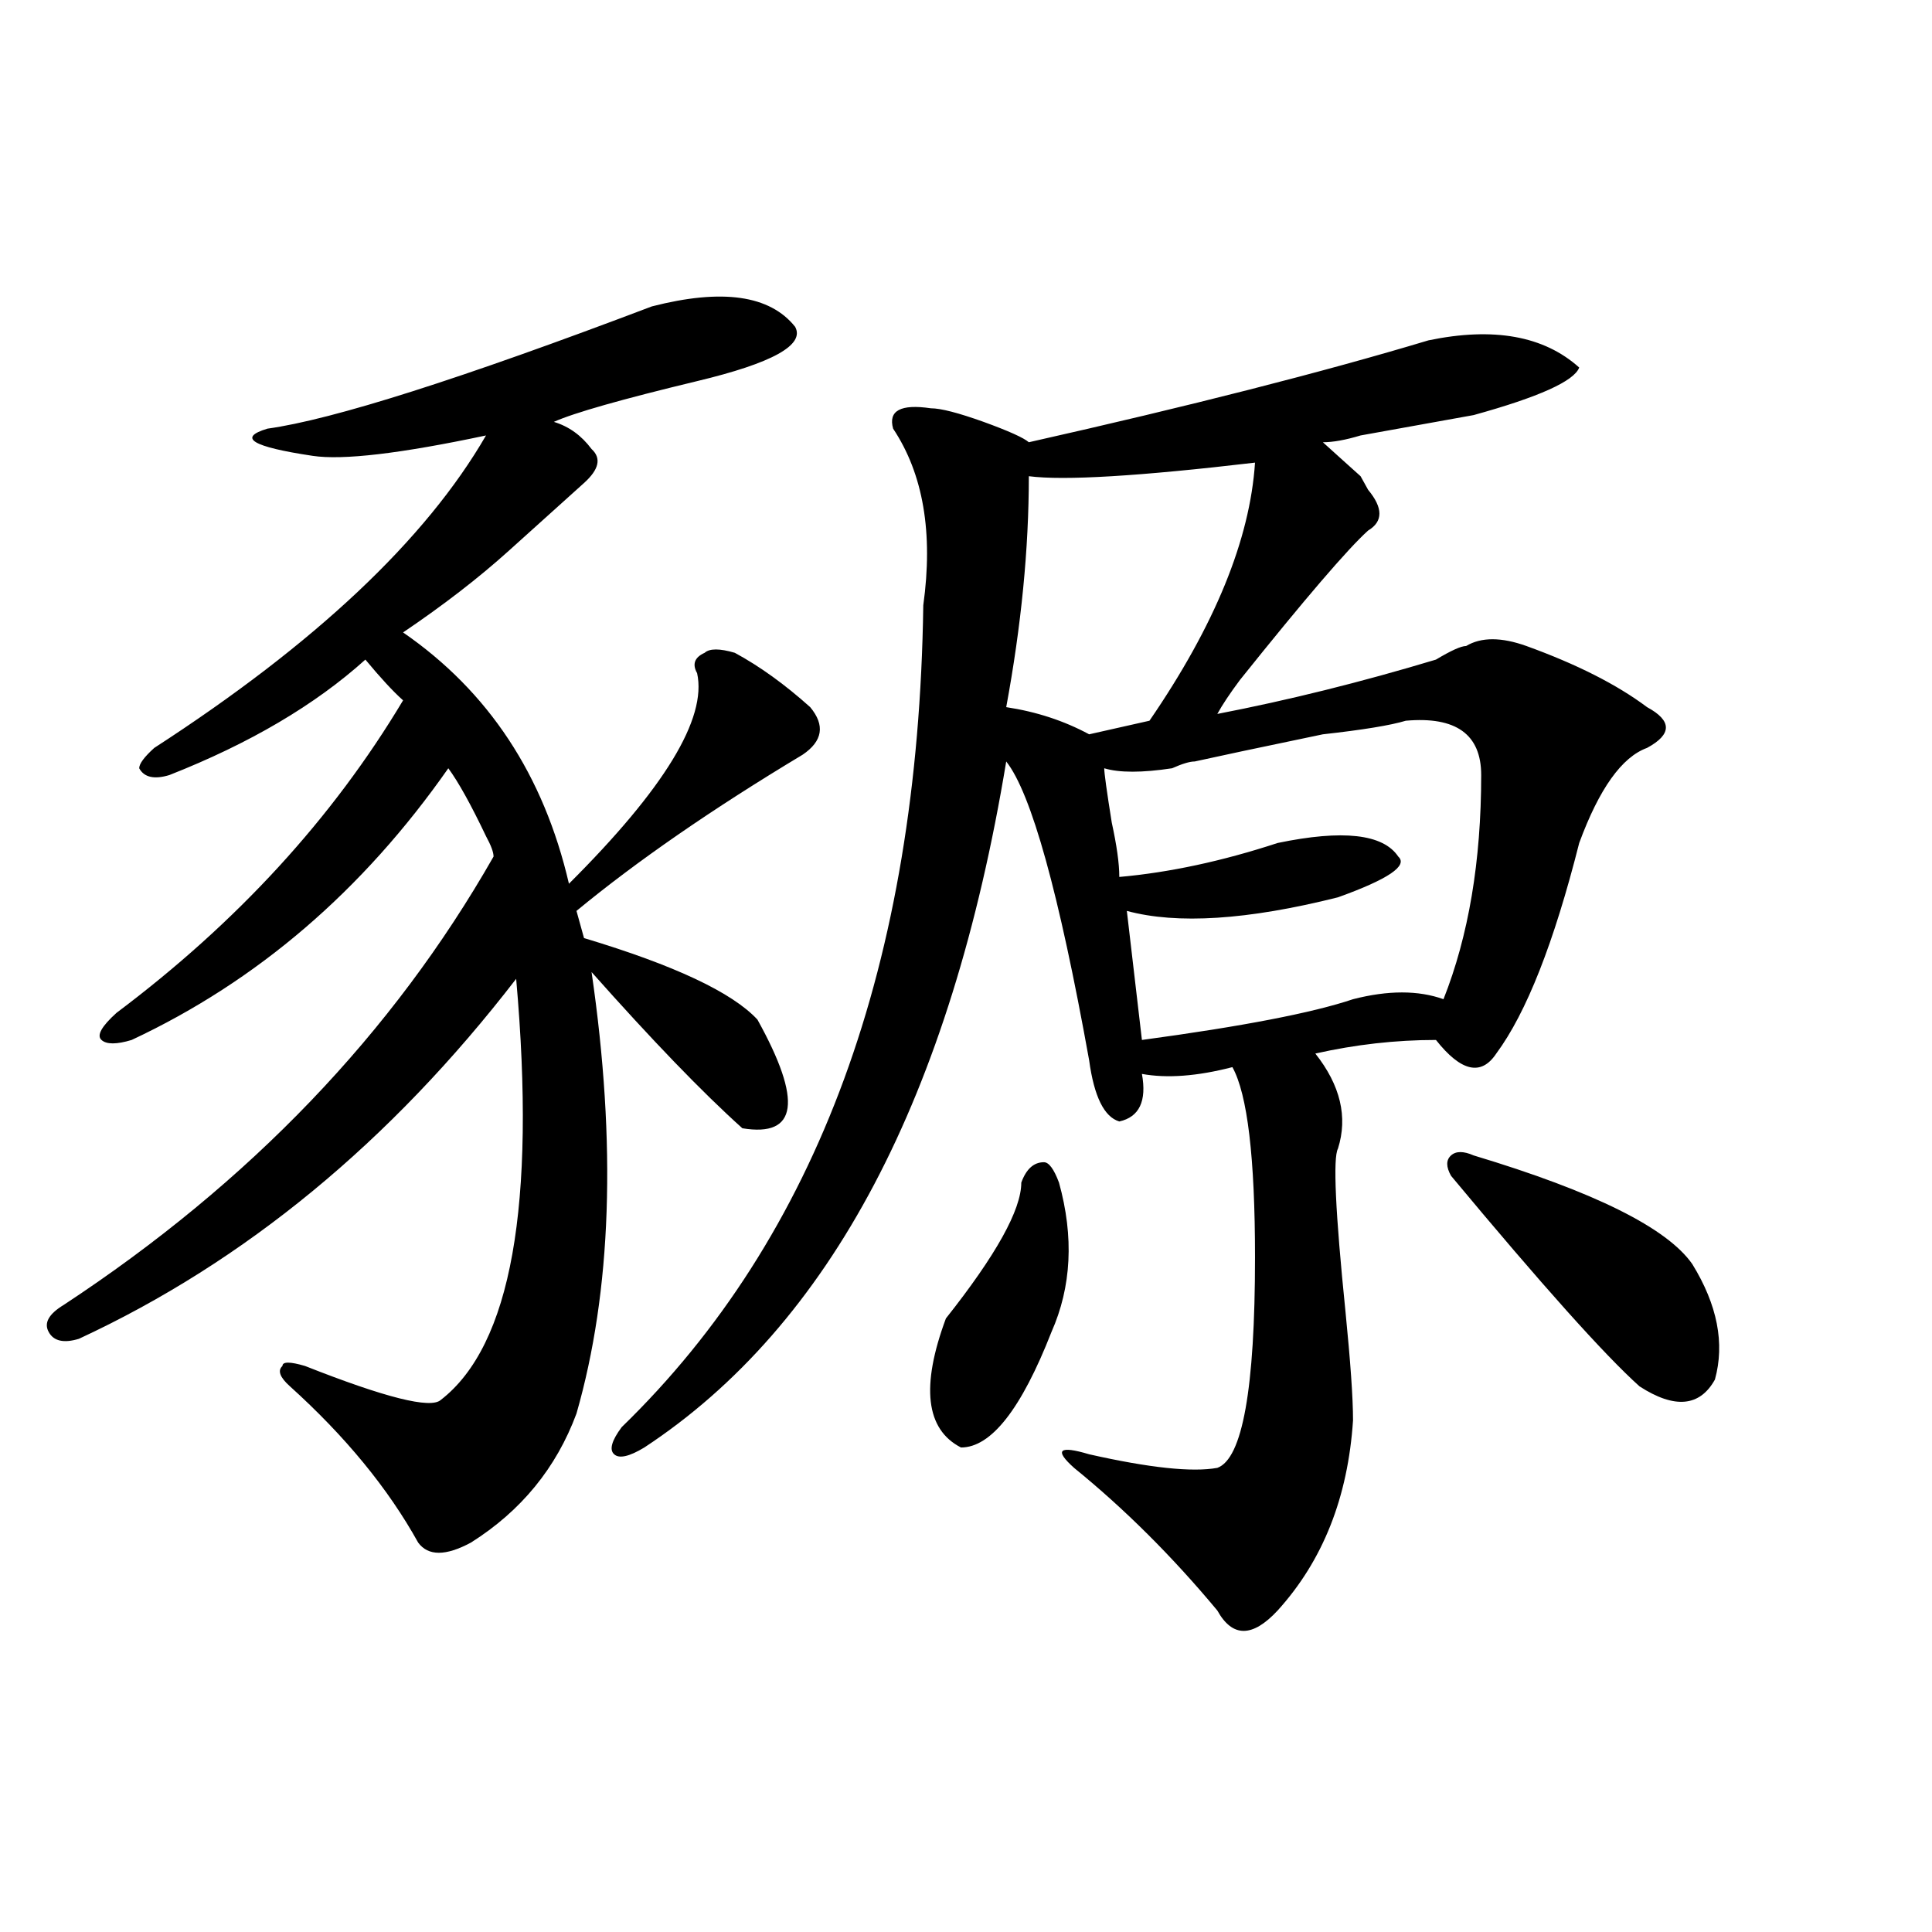
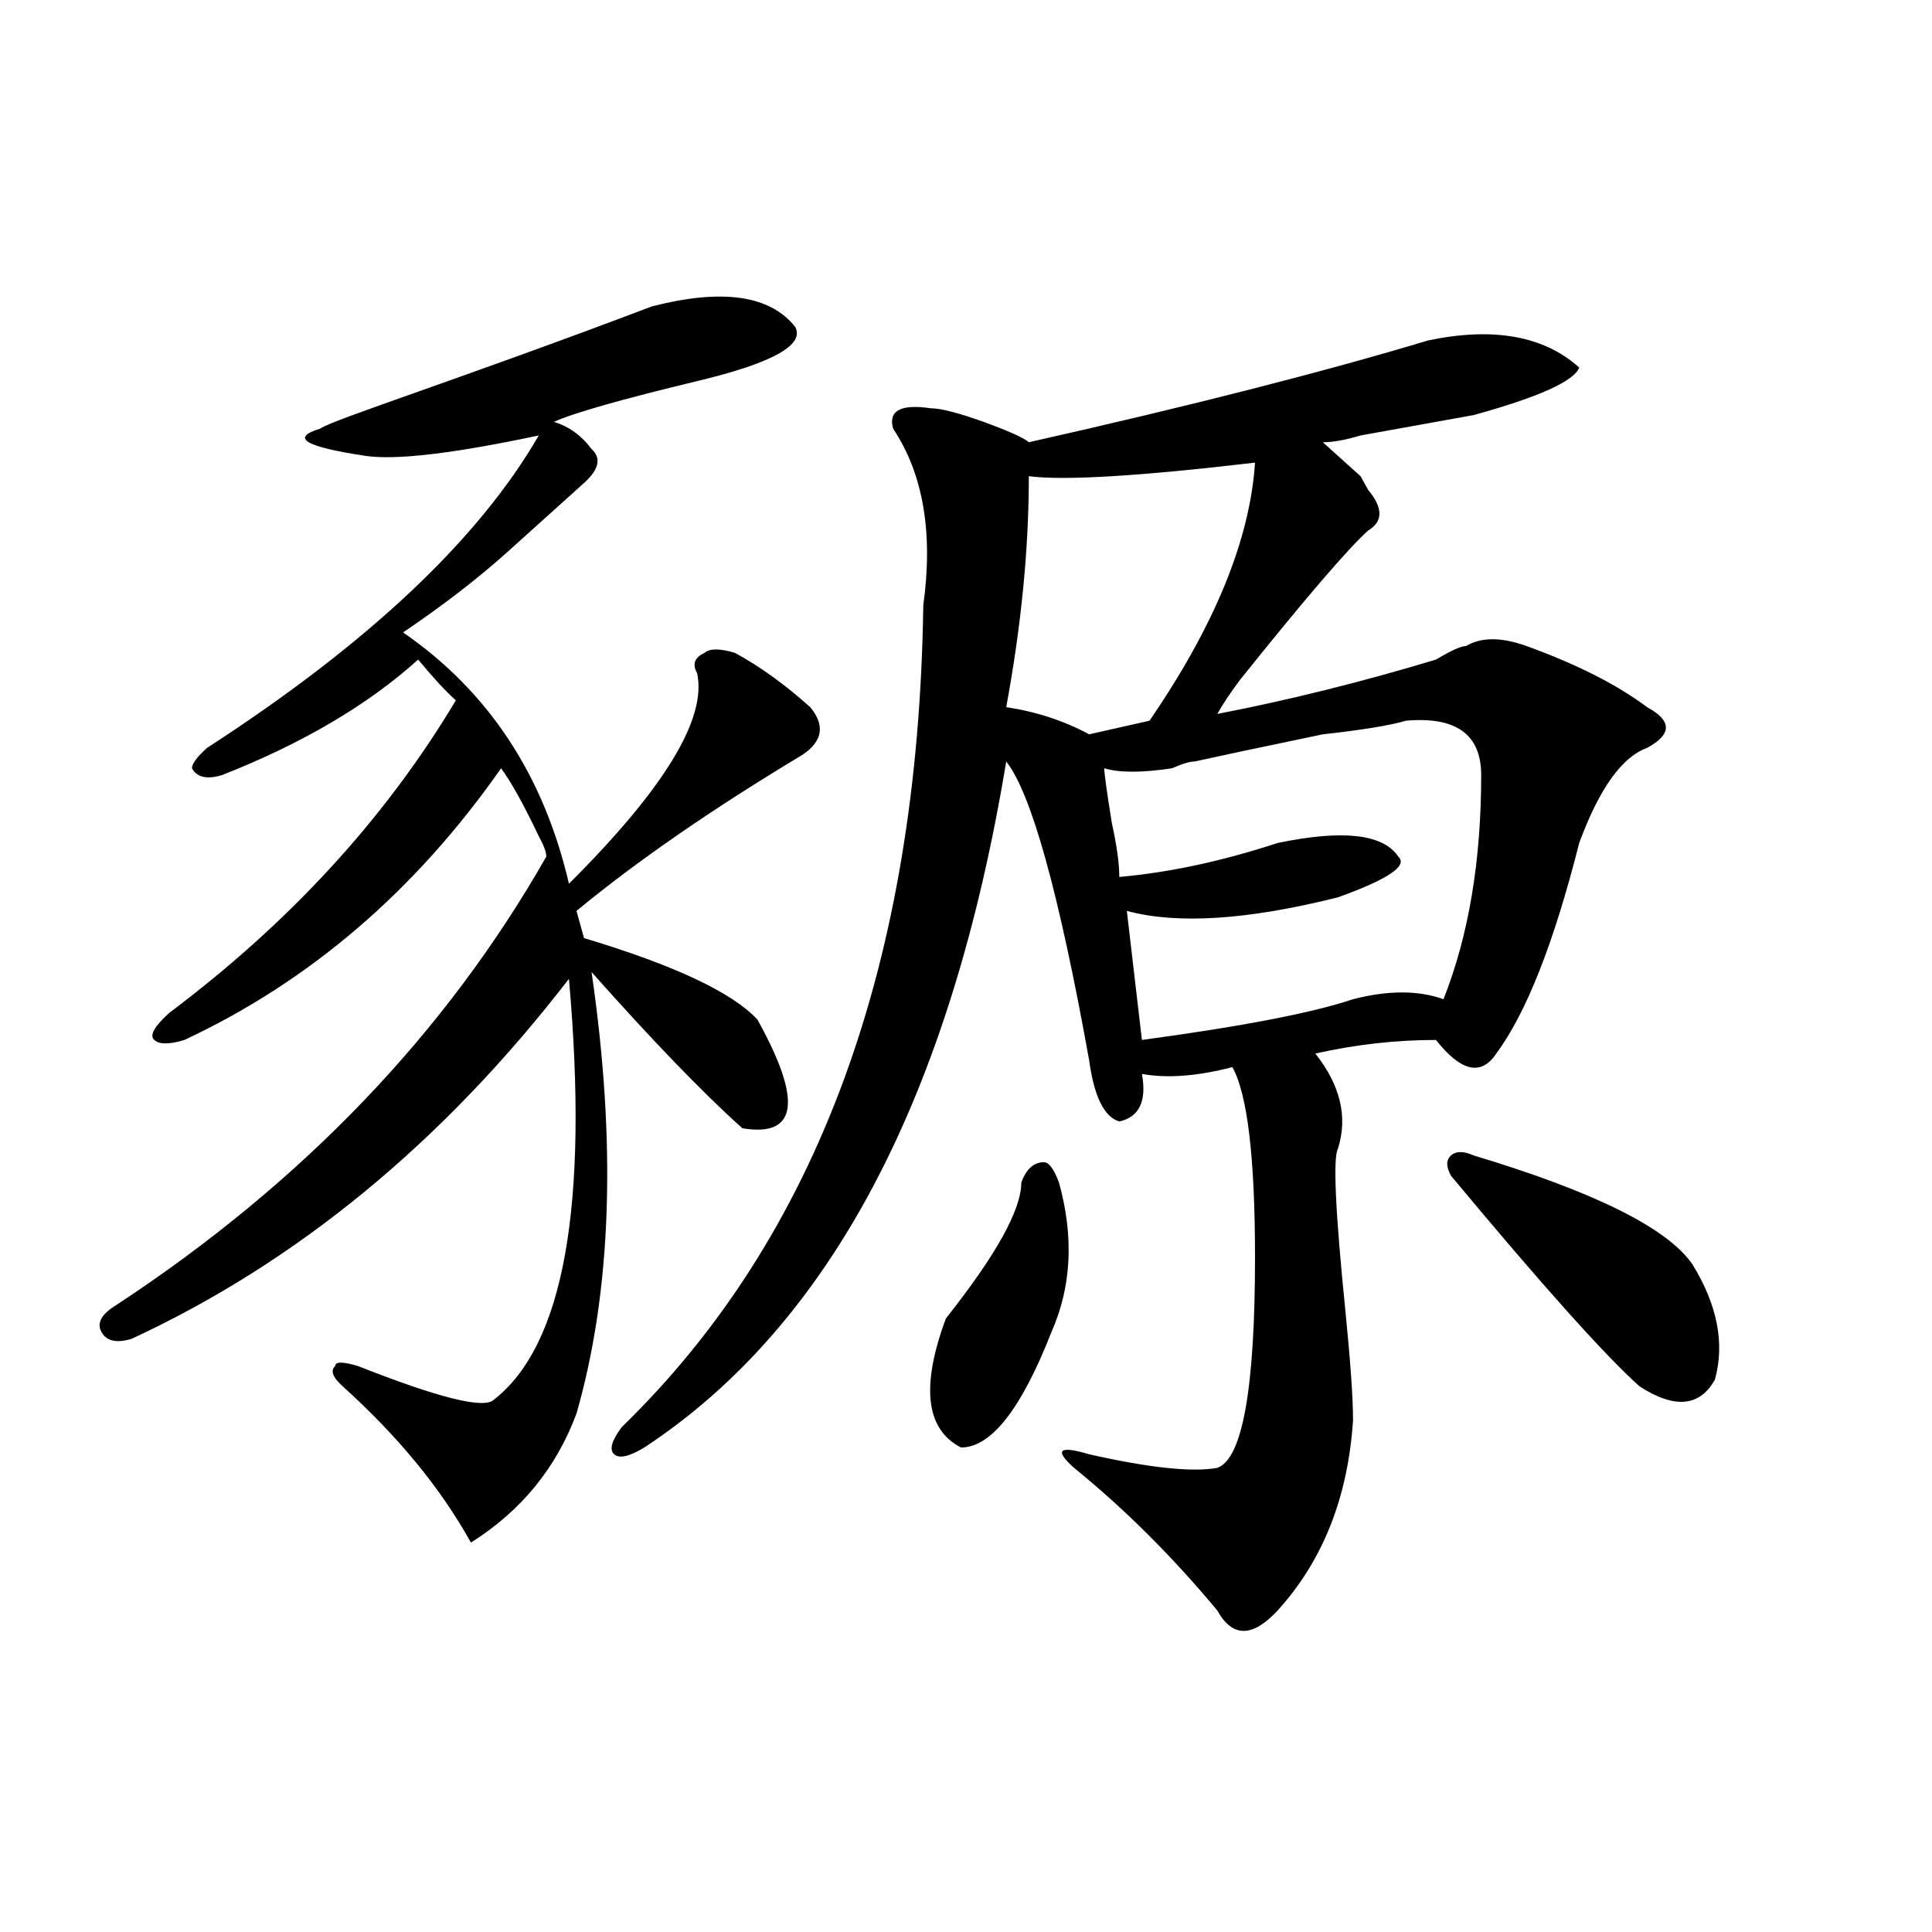
<svg xmlns="http://www.w3.org/2000/svg" version="1.1" id="图层_1" x="0px" y="0px" width="1000px" height="1000px" viewBox="0 0 1000 1000" enable-background="new 0 0 1000 1000" xml:space="preserve">
-   <path d="M337.406,158.594c36.401-9.338,61.096-5.822,74.145,10.547c5.183,9.394-11.707,18.787-50.73,28.125  c-39.023,9.394-63.779,16.425-74.145,21.094c7.805,2.362,14.268,7.031,19.512,14.063c5.183,4.725,3.902,10.547-3.902,17.578  s-20.854,18.787-39.023,35.156c-15.609,14.063-33.841,28.125-54.633,42.188c44.206,30.487,72.803,73.828,85.852,130.078  c49.389-49.219,71.522-85.528,66.34-108.984c-2.622-4.669-1.342-8.185,3.902-10.547c2.561-2.307,7.805-2.307,15.609,0  c12.987,7.031,25.975,16.425,39.023,28.125c7.805,9.394,6.463,17.578-3.902,24.609c-46.828,28.125-85.852,55.097-117.07,80.859  l3.902,14.063c46.828,14.063,76.705,28.125,89.754,42.188c23.414,42.188,20.792,60.975-7.805,56.25  c-20.854-18.731-46.828-45.703-78.047-80.859c12.987,89.1,10.365,165.234-7.805,228.516c-10.427,28.125-28.658,50.428-54.633,66.797  c-13.049,7.031-22.134,7.031-27.316,0c-15.609-28.125-37.743-55.041-66.34-80.859c-5.244-4.669-6.524-8.185-3.902-10.547  c0-2.307,3.902-2.307,11.707,0c41.584,16.425,64.998,22.303,70.242,17.578c36.401-28.125,49.389-100.744,39.023-217.969  c-65.06,84.375-140.484,146.503-226.336,186.328c-7.805,2.362-13.049,1.209-15.609-3.516c-2.622-4.669,0-9.338,7.805-14.063  c96.217-63.281,170.361-140.625,222.434-232.031c0-2.307-1.342-5.822-3.902-10.547c-7.805-16.369-14.329-28.125-19.512-35.156  c-44.268,63.281-98.9,110.193-163.898,140.625c-7.805,2.362-13.049,2.362-15.609,0c-2.622-2.307,0-7.031,7.805-14.063  c62.438-46.856,111.826-100.744,148.289-161.719c-5.244-4.669-11.707-11.7-19.512-21.094  c-26.036,23.456-59.877,43.396-101.461,59.766c-7.805,2.362-13.049,1.209-15.609-3.516c0-2.307,2.561-5.822,7.805-10.547  c83.229-53.888,140.484-107.775,171.703-161.719c-44.268,9.394-74.145,12.909-89.754,10.547  c-31.219-4.669-39.023-9.338-23.414-14.063C172.166,217.206,238.506,196.112,337.406,158.594z M739.348,176.172  c33.779-7.031,59.815-2.307,78.047,14.063c-2.622,7.031-20.854,15.271-54.633,24.609c-13.049,2.362-32.561,5.878-58.535,10.547  c-7.805,2.362-14.329,3.516-19.512,3.516c5.183,4.725,11.707,10.547,19.512,17.578l3.902,7.031c7.805,9.394,7.805,16.425,0,21.094  c-10.427,9.394-32.561,35.156-66.34,77.344c-5.244,7.031-9.146,12.909-11.707,17.578c36.401-7.031,74.145-16.369,113.168-28.125  c7.805-4.669,12.987-7.031,15.609-7.031c7.805-4.669,18.17-4.669,31.219,0c25.975,9.394,46.828,19.94,62.438,31.641  c12.987,7.031,12.987,14.063,0,21.094c-13.049,4.725-24.756,21.094-35.121,49.219c-13.049,51.581-27.316,87.891-42.926,108.984  c-7.805,11.756-18.231,9.394-31.219-7.031c-20.854,0-41.646,2.362-62.438,7.031c12.987,16.425,16.89,32.85,11.707,49.219  c-2.622,4.725-1.342,32.85,3.902,84.375c2.561,25.818,3.902,44.55,3.902,56.25c-2.622,39.881-15.609,72.619-39.023,98.438  c-13.049,14.063-23.414,14.063-31.219,0c-23.414-28.125-48.17-52.734-74.145-73.828c-10.427-9.338-7.805-11.7,7.805-7.031  c31.219,7.031,53.291,9.394,66.34,7.031c12.987-4.669,19.512-40.979,19.512-108.984c0-51.525-3.902-84.375-11.707-98.438  c-18.231,4.725-33.841,5.878-46.828,3.516c2.561,14.063-1.342,22.303-11.707,24.609c-7.805-2.307-13.049-12.854-15.609-31.641  c-15.609-86.682-29.938-138.263-42.926-154.688c-28.658,173.475-91.096,291.797-187.313,355.078  c-7.805,4.725-13.049,5.878-15.609,3.516c-2.622-2.307-1.342-7.031,3.902-14.063c101.461-98.438,153.472-240.216,156.094-425.391  c5.183-37.463,0-67.95-15.609-91.406c-2.622-9.338,3.902-12.854,19.512-10.547c5.183,0,14.268,2.362,27.316,7.031  c12.987,4.725,20.792,8.24,23.414,10.547C615.753,210.175,684.715,192.597,739.348,176.172z M528.621,612.109  c2.561-7.031,6.463-10.547,11.707-10.547c2.561,0,5.183,3.516,7.805,10.547c7.805,28.125,6.463,53.943-3.902,77.344  c-15.609,39.881-31.219,59.766-46.828,59.766c-18.231-9.338-20.854-31.641-7.805-66.797  C515.572,649.628,528.621,626.172,528.621,612.109z M649.594,239.453c-59.877,7.031-98.9,9.394-117.07,7.031  c0,37.519-3.902,77.344-11.707,119.531c15.609,2.362,29.877,7.031,42.926,14.063l31.219-7.031  C628.74,323.828,646.972,279.334,649.594,239.453z M727.641,373.047c-7.805,2.362-22.134,4.725-42.926,7.031  c-33.841,7.031-55.975,11.756-66.34,14.063c-2.622,0-6.524,1.209-11.707,3.516c-15.609,2.362-27.316,2.362-35.121,0  c0,2.362,1.28,11.756,3.902,28.125c2.561,11.756,3.902,21.094,3.902,28.125c25.975-2.307,53.291-8.185,81.949-17.578  c33.779-7.031,54.633-4.669,62.438,7.031c5.183,4.725-5.244,11.756-31.219,21.094c-46.828,11.756-83.291,14.063-109.266,7.031  l7.805,66.797c52.011-7.031,88.412-14.063,109.266-21.094c18.17-4.669,33.779-4.669,46.828,0  c12.987-32.794,19.512-71.466,19.512-116.016C766.664,380.078,753.615,370.74,727.641,373.047z M762.762,598.047  c62.438,18.787,100.119,37.519,113.168,56.25c12.987,21.094,16.89,41.034,11.707,59.766c-7.805,14.063-20.854,15.271-39.023,3.516  c-18.231-16.369-50.73-52.734-97.559-108.984c-2.622-4.669-2.622-8.185,0-10.547C753.615,595.74,757.518,595.74,762.762,598.047z" />
+   <path d="M337.406,158.594c36.401-9.338,61.096-5.822,74.145,10.547c5.183,9.394-11.707,18.787-50.73,28.125  c-39.023,9.394-63.779,16.425-74.145,21.094c7.805,2.362,14.268,7.031,19.512,14.063c5.183,4.725,3.902,10.547-3.902,17.578  s-20.854,18.787-39.023,35.156c-15.609,14.063-33.841,28.125-54.633,42.188c44.206,30.487,72.803,73.828,85.852,130.078  c49.389-49.219,71.522-85.528,66.34-108.984c-2.622-4.669-1.342-8.185,3.902-10.547c2.561-2.307,7.805-2.307,15.609,0  c12.987,7.031,25.975,16.425,39.023,28.125c7.805,9.394,6.463,17.578-3.902,24.609c-46.828,28.125-85.852,55.097-117.07,80.859  l3.902,14.063c46.828,14.063,76.705,28.125,89.754,42.188c23.414,42.188,20.792,60.975-7.805,56.25  c-20.854-18.731-46.828-45.703-78.047-80.859c12.987,89.1,10.365,165.234-7.805,228.516c-10.427,28.125-28.658,50.428-54.633,66.797  c-15.609-28.125-37.743-55.041-66.34-80.859c-5.244-4.669-6.524-8.185-3.902-10.547  c0-2.307,3.902-2.307,11.707,0c41.584,16.425,64.998,22.303,70.242,17.578c36.401-28.125,49.389-100.744,39.023-217.969  c-65.06,84.375-140.484,146.503-226.336,186.328c-7.805,2.362-13.049,1.209-15.609-3.516c-2.622-4.669,0-9.338,7.805-14.063  c96.217-63.281,170.361-140.625,222.434-232.031c0-2.307-1.342-5.822-3.902-10.547c-7.805-16.369-14.329-28.125-19.512-35.156  c-44.268,63.281-98.9,110.193-163.898,140.625c-7.805,2.362-13.049,2.362-15.609,0c-2.622-2.307,0-7.031,7.805-14.063  c62.438-46.856,111.826-100.744,148.289-161.719c-5.244-4.669-11.707-11.7-19.512-21.094  c-26.036,23.456-59.877,43.396-101.461,59.766c-7.805,2.362-13.049,1.209-15.609-3.516c0-2.307,2.561-5.822,7.805-10.547  c83.229-53.888,140.484-107.775,171.703-161.719c-44.268,9.394-74.145,12.909-89.754,10.547  c-31.219-4.669-39.023-9.338-23.414-14.063C172.166,217.206,238.506,196.112,337.406,158.594z M739.348,176.172  c33.779-7.031,59.815-2.307,78.047,14.063c-2.622,7.031-20.854,15.271-54.633,24.609c-13.049,2.362-32.561,5.878-58.535,10.547  c-7.805,2.362-14.329,3.516-19.512,3.516c5.183,4.725,11.707,10.547,19.512,17.578l3.902,7.031c7.805,9.394,7.805,16.425,0,21.094  c-10.427,9.394-32.561,35.156-66.34,77.344c-5.244,7.031-9.146,12.909-11.707,17.578c36.401-7.031,74.145-16.369,113.168-28.125  c7.805-4.669,12.987-7.031,15.609-7.031c7.805-4.669,18.17-4.669,31.219,0c25.975,9.394,46.828,19.94,62.438,31.641  c12.987,7.031,12.987,14.063,0,21.094c-13.049,4.725-24.756,21.094-35.121,49.219c-13.049,51.581-27.316,87.891-42.926,108.984  c-7.805,11.756-18.231,9.394-31.219-7.031c-20.854,0-41.646,2.362-62.438,7.031c12.987,16.425,16.89,32.85,11.707,49.219  c-2.622,4.725-1.342,32.85,3.902,84.375c2.561,25.818,3.902,44.55,3.902,56.25c-2.622,39.881-15.609,72.619-39.023,98.438  c-13.049,14.063-23.414,14.063-31.219,0c-23.414-28.125-48.17-52.734-74.145-73.828c-10.427-9.338-7.805-11.7,7.805-7.031  c31.219,7.031,53.291,9.394,66.34,7.031c12.987-4.669,19.512-40.979,19.512-108.984c0-51.525-3.902-84.375-11.707-98.438  c-18.231,4.725-33.841,5.878-46.828,3.516c2.561,14.063-1.342,22.303-11.707,24.609c-7.805-2.307-13.049-12.854-15.609-31.641  c-15.609-86.682-29.938-138.263-42.926-154.688c-28.658,173.475-91.096,291.797-187.313,355.078  c-7.805,4.725-13.049,5.878-15.609,3.516c-2.622-2.307-1.342-7.031,3.902-14.063c101.461-98.438,153.472-240.216,156.094-425.391  c5.183-37.463,0-67.95-15.609-91.406c-2.622-9.338,3.902-12.854,19.512-10.547c5.183,0,14.268,2.362,27.316,7.031  c12.987,4.725,20.792,8.24,23.414,10.547C615.753,210.175,684.715,192.597,739.348,176.172z M528.621,612.109  c2.561-7.031,6.463-10.547,11.707-10.547c2.561,0,5.183,3.516,7.805,10.547c7.805,28.125,6.463,53.943-3.902,77.344  c-15.609,39.881-31.219,59.766-46.828,59.766c-18.231-9.338-20.854-31.641-7.805-66.797  C515.572,649.628,528.621,626.172,528.621,612.109z M649.594,239.453c-59.877,7.031-98.9,9.394-117.07,7.031  c0,37.519-3.902,77.344-11.707,119.531c15.609,2.362,29.877,7.031,42.926,14.063l31.219-7.031  C628.74,323.828,646.972,279.334,649.594,239.453z M727.641,373.047c-7.805,2.362-22.134,4.725-42.926,7.031  c-33.841,7.031-55.975,11.756-66.34,14.063c-2.622,0-6.524,1.209-11.707,3.516c-15.609,2.362-27.316,2.362-35.121,0  c0,2.362,1.28,11.756,3.902,28.125c2.561,11.756,3.902,21.094,3.902,28.125c25.975-2.307,53.291-8.185,81.949-17.578  c33.779-7.031,54.633-4.669,62.438,7.031c5.183,4.725-5.244,11.756-31.219,21.094c-46.828,11.756-83.291,14.063-109.266,7.031  l7.805,66.797c52.011-7.031,88.412-14.063,109.266-21.094c18.17-4.669,33.779-4.669,46.828,0  c12.987-32.794,19.512-71.466,19.512-116.016C766.664,380.078,753.615,370.74,727.641,373.047z M762.762,598.047  c62.438,18.787,100.119,37.519,113.168,56.25c12.987,21.094,16.89,41.034,11.707,59.766c-7.805,14.063-20.854,15.271-39.023,3.516  c-18.231-16.369-50.73-52.734-97.559-108.984c-2.622-4.669-2.622-8.185,0-10.547C753.615,595.74,757.518,595.74,762.762,598.047z" />
</svg>